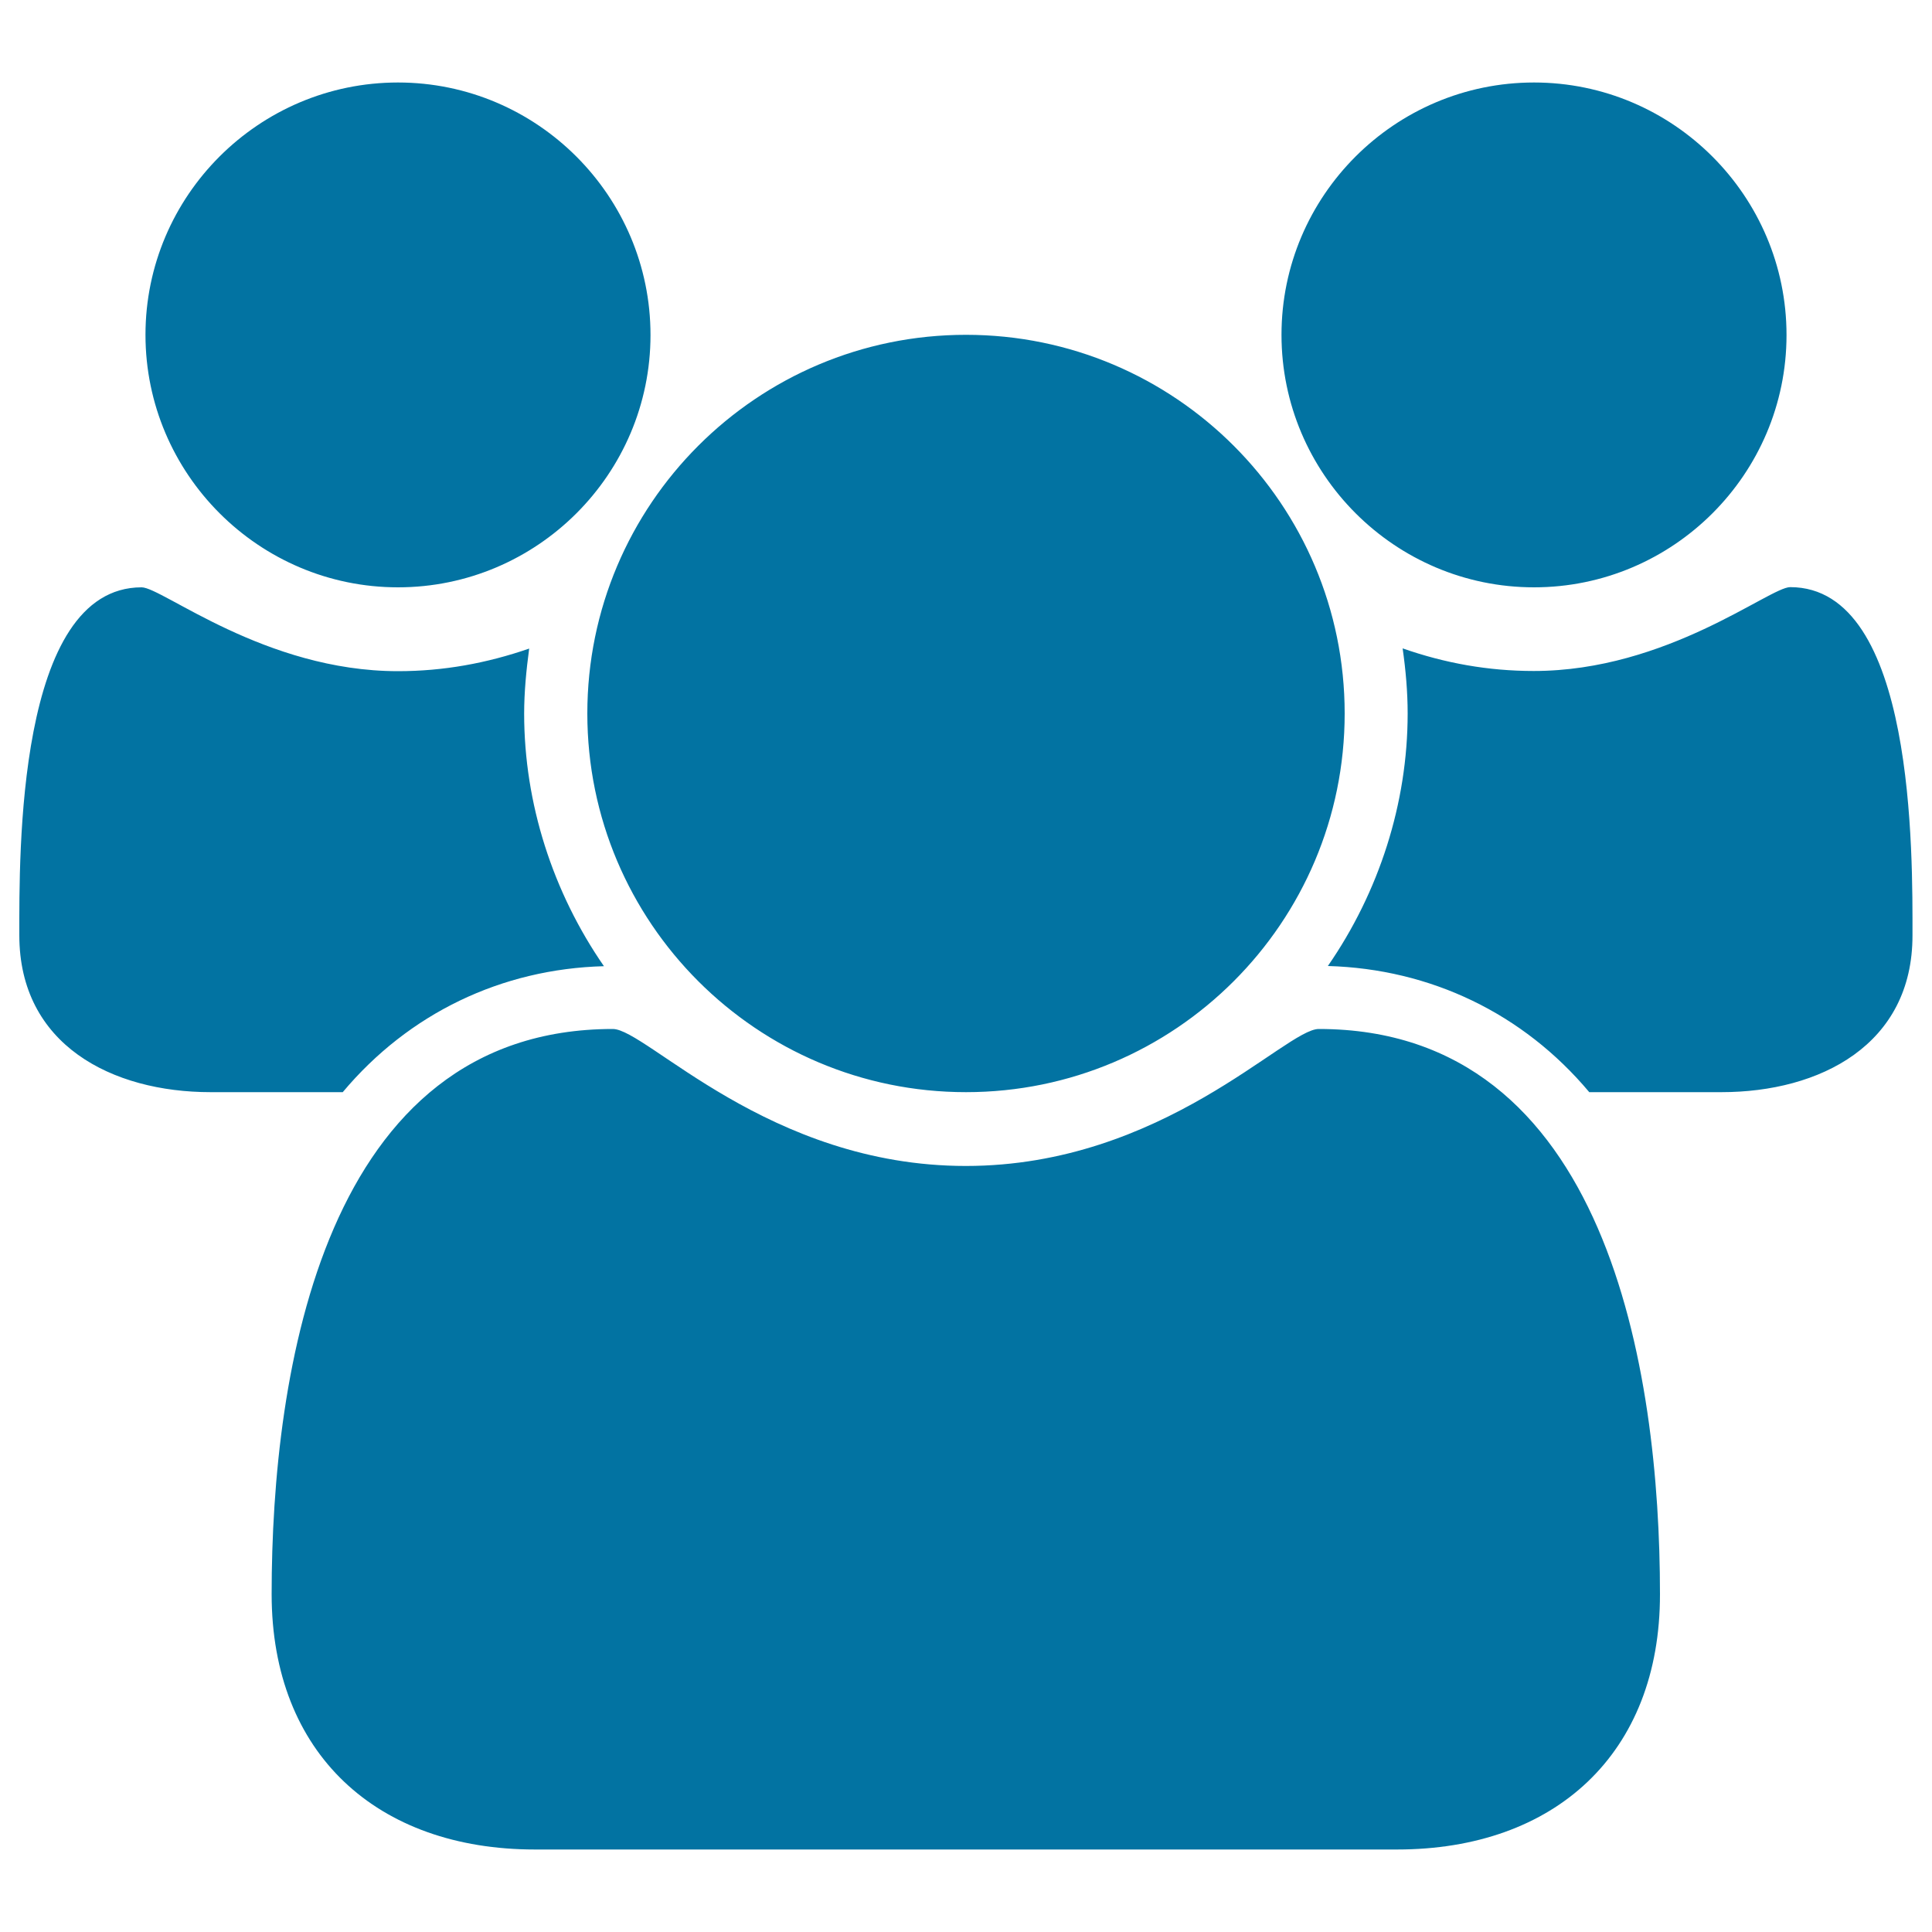
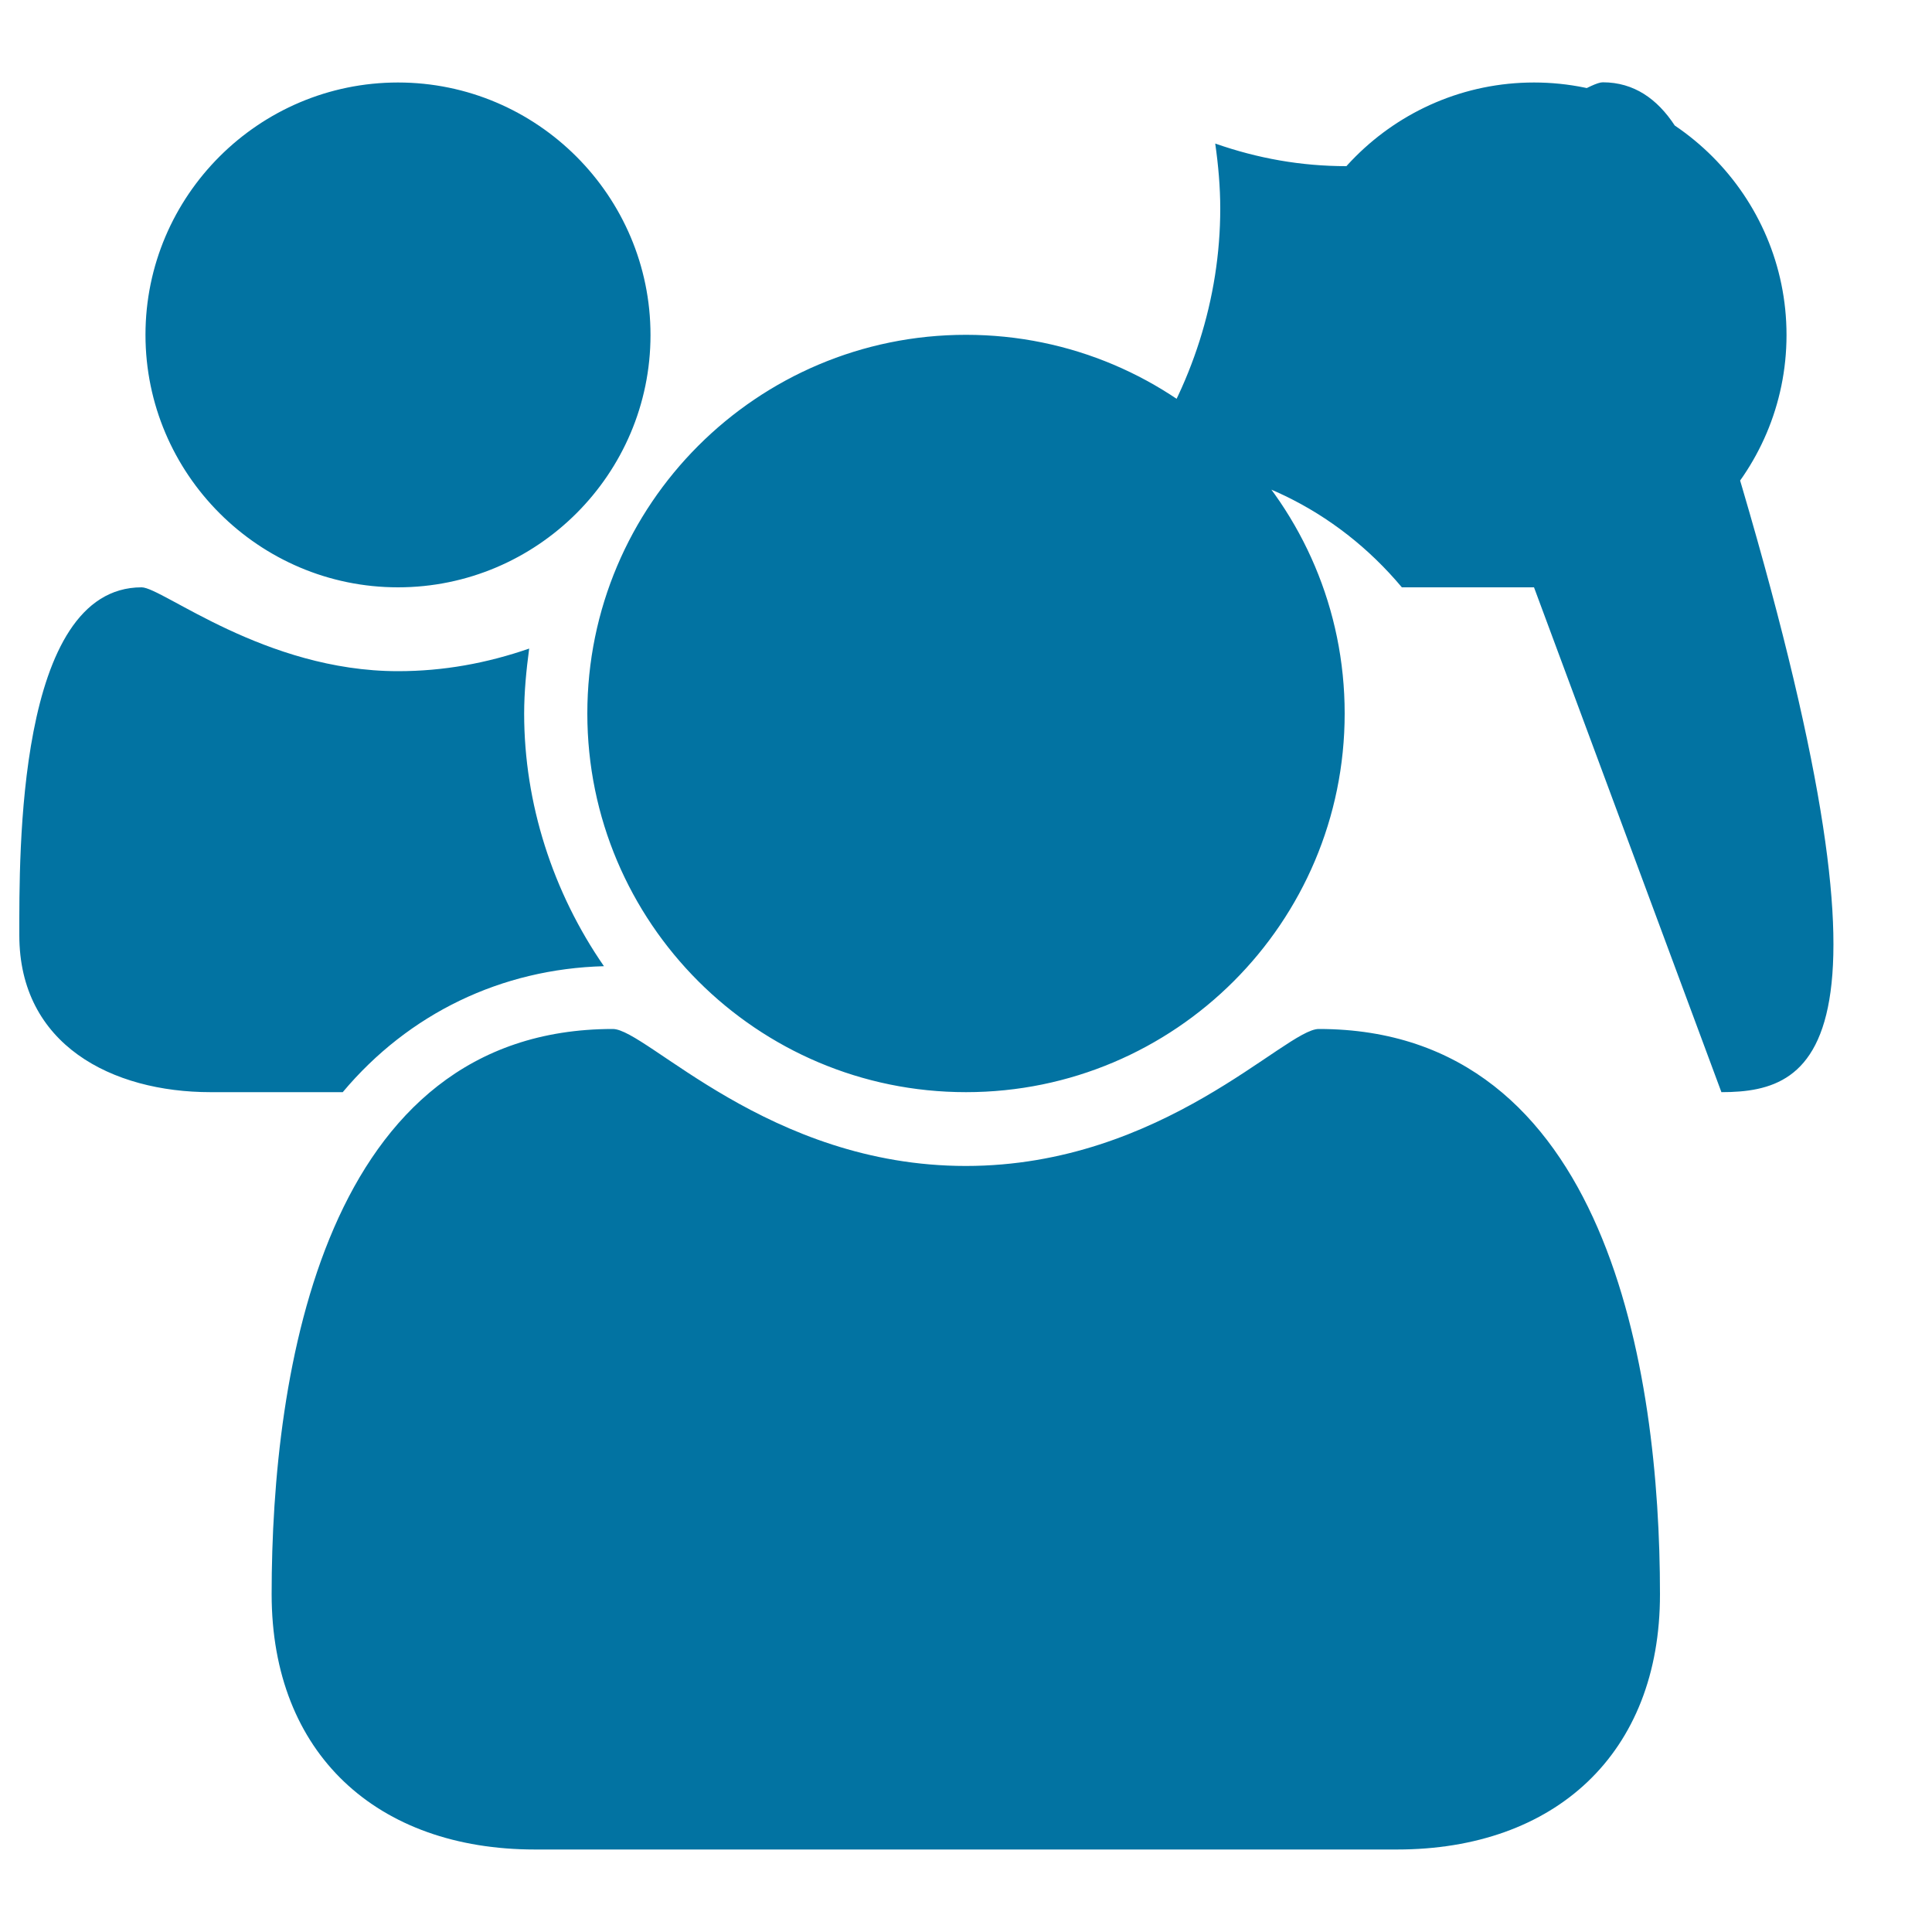
<svg xmlns="http://www.w3.org/2000/svg" viewBox="0 0 1000 1000" style="fill:#0273a2">
  <title>Multi User SVG icon</title>
-   <path d="M177.4,565.3H109c-51,0-99-24.5-99-81.2C10,442.8,8.5,304,73.3,304c10.7,0,63.8,43.4,132.7,43.4c23.5,0,45.9-4.1,67.9-11.7c-1.5,11.2-2.6,22.5-2.6,33.7c0,46.4,14.8,92.4,41.3,130.7C259.6,501.5,211.6,524.5,177.4,565.3z M206,304c-72,0-130.7-58.7-130.7-130.7S134,42.7,206,42.7c72,0,130.7,58.7,130.7,130.7S278,304,206,304z M723.1,957.3H276.9c-81.7,0-136.3-49.5-136.3-132.2c0-115.3,27.1-292.5,176.6-292.5c17.4,0,80.6,70.9,182.7,70.9c102.1,0,165.4-70.9,182.7-70.9c149.5,0,176.6,177.1,176.6,292.5C859.3,907.8,804.7,957.3,723.1,957.3z M500,565.3c-108.2,0-196-87.8-196-196c0-108.2,87.8-196,196-196c108.2,0,196,87.8,196,196C696,477.5,608.2,565.3,500,565.3z M794,304c-72,0-130.7-58.7-130.7-130.7S722,42.7,794,42.7c72,0,130.7,58.7,130.7,130.7S866,304,794,304z M891,565.3h-68.4c-34.2-40.8-82.2-63.8-135.3-65.3c26.5-38.3,41.3-84.2,41.3-130.7c0-11.2-1-22.5-2.6-33.7c22,7.7,44.4,11.7,67.9,11.7c68.9,0,122-43.4,132.7-43.4c64.8,0,63.3,138.8,63.3,180.2C990,540.8,942,565.3,891,565.3z" />
+   <path d="M177.4,565.3H109c-51,0-99-24.5-99-81.2C10,442.8,8.5,304,73.3,304c10.7,0,63.8,43.4,132.7,43.4c23.5,0,45.9-4.1,67.9-11.7c-1.5,11.2-2.6,22.5-2.6,33.7c0,46.4,14.8,92.4,41.3,130.7C259.6,501.5,211.6,524.5,177.4,565.3z M206,304c-72,0-130.7-58.7-130.7-130.7S134,42.7,206,42.7c72,0,130.7,58.7,130.7,130.7S278,304,206,304z M723.1,957.3H276.9c-81.7,0-136.3-49.5-136.3-132.2c0-115.3,27.1-292.5,176.6-292.5c17.4,0,80.6,70.9,182.7,70.9c102.1,0,165.4-70.9,182.7-70.9c149.5,0,176.6,177.1,176.6,292.5C859.3,907.8,804.7,957.3,723.1,957.3z M500,565.3c-108.2,0-196-87.8-196-196c0-108.2,87.8-196,196-196c108.2,0,196,87.8,196,196C696,477.5,608.2,565.3,500,565.3z M794,304c-72,0-130.7-58.7-130.7-130.7S722,42.7,794,42.7c72,0,130.7,58.7,130.7,130.7S866,304,794,304z h-68.4c-34.2-40.8-82.2-63.8-135.3-65.3c26.5-38.3,41.3-84.2,41.3-130.7c0-11.2-1-22.5-2.6-33.7c22,7.7,44.4,11.7,67.9,11.7c68.9,0,122-43.4,132.7-43.4c64.8,0,63.3,138.8,63.3,180.2C990,540.8,942,565.3,891,565.3z" />
</svg>